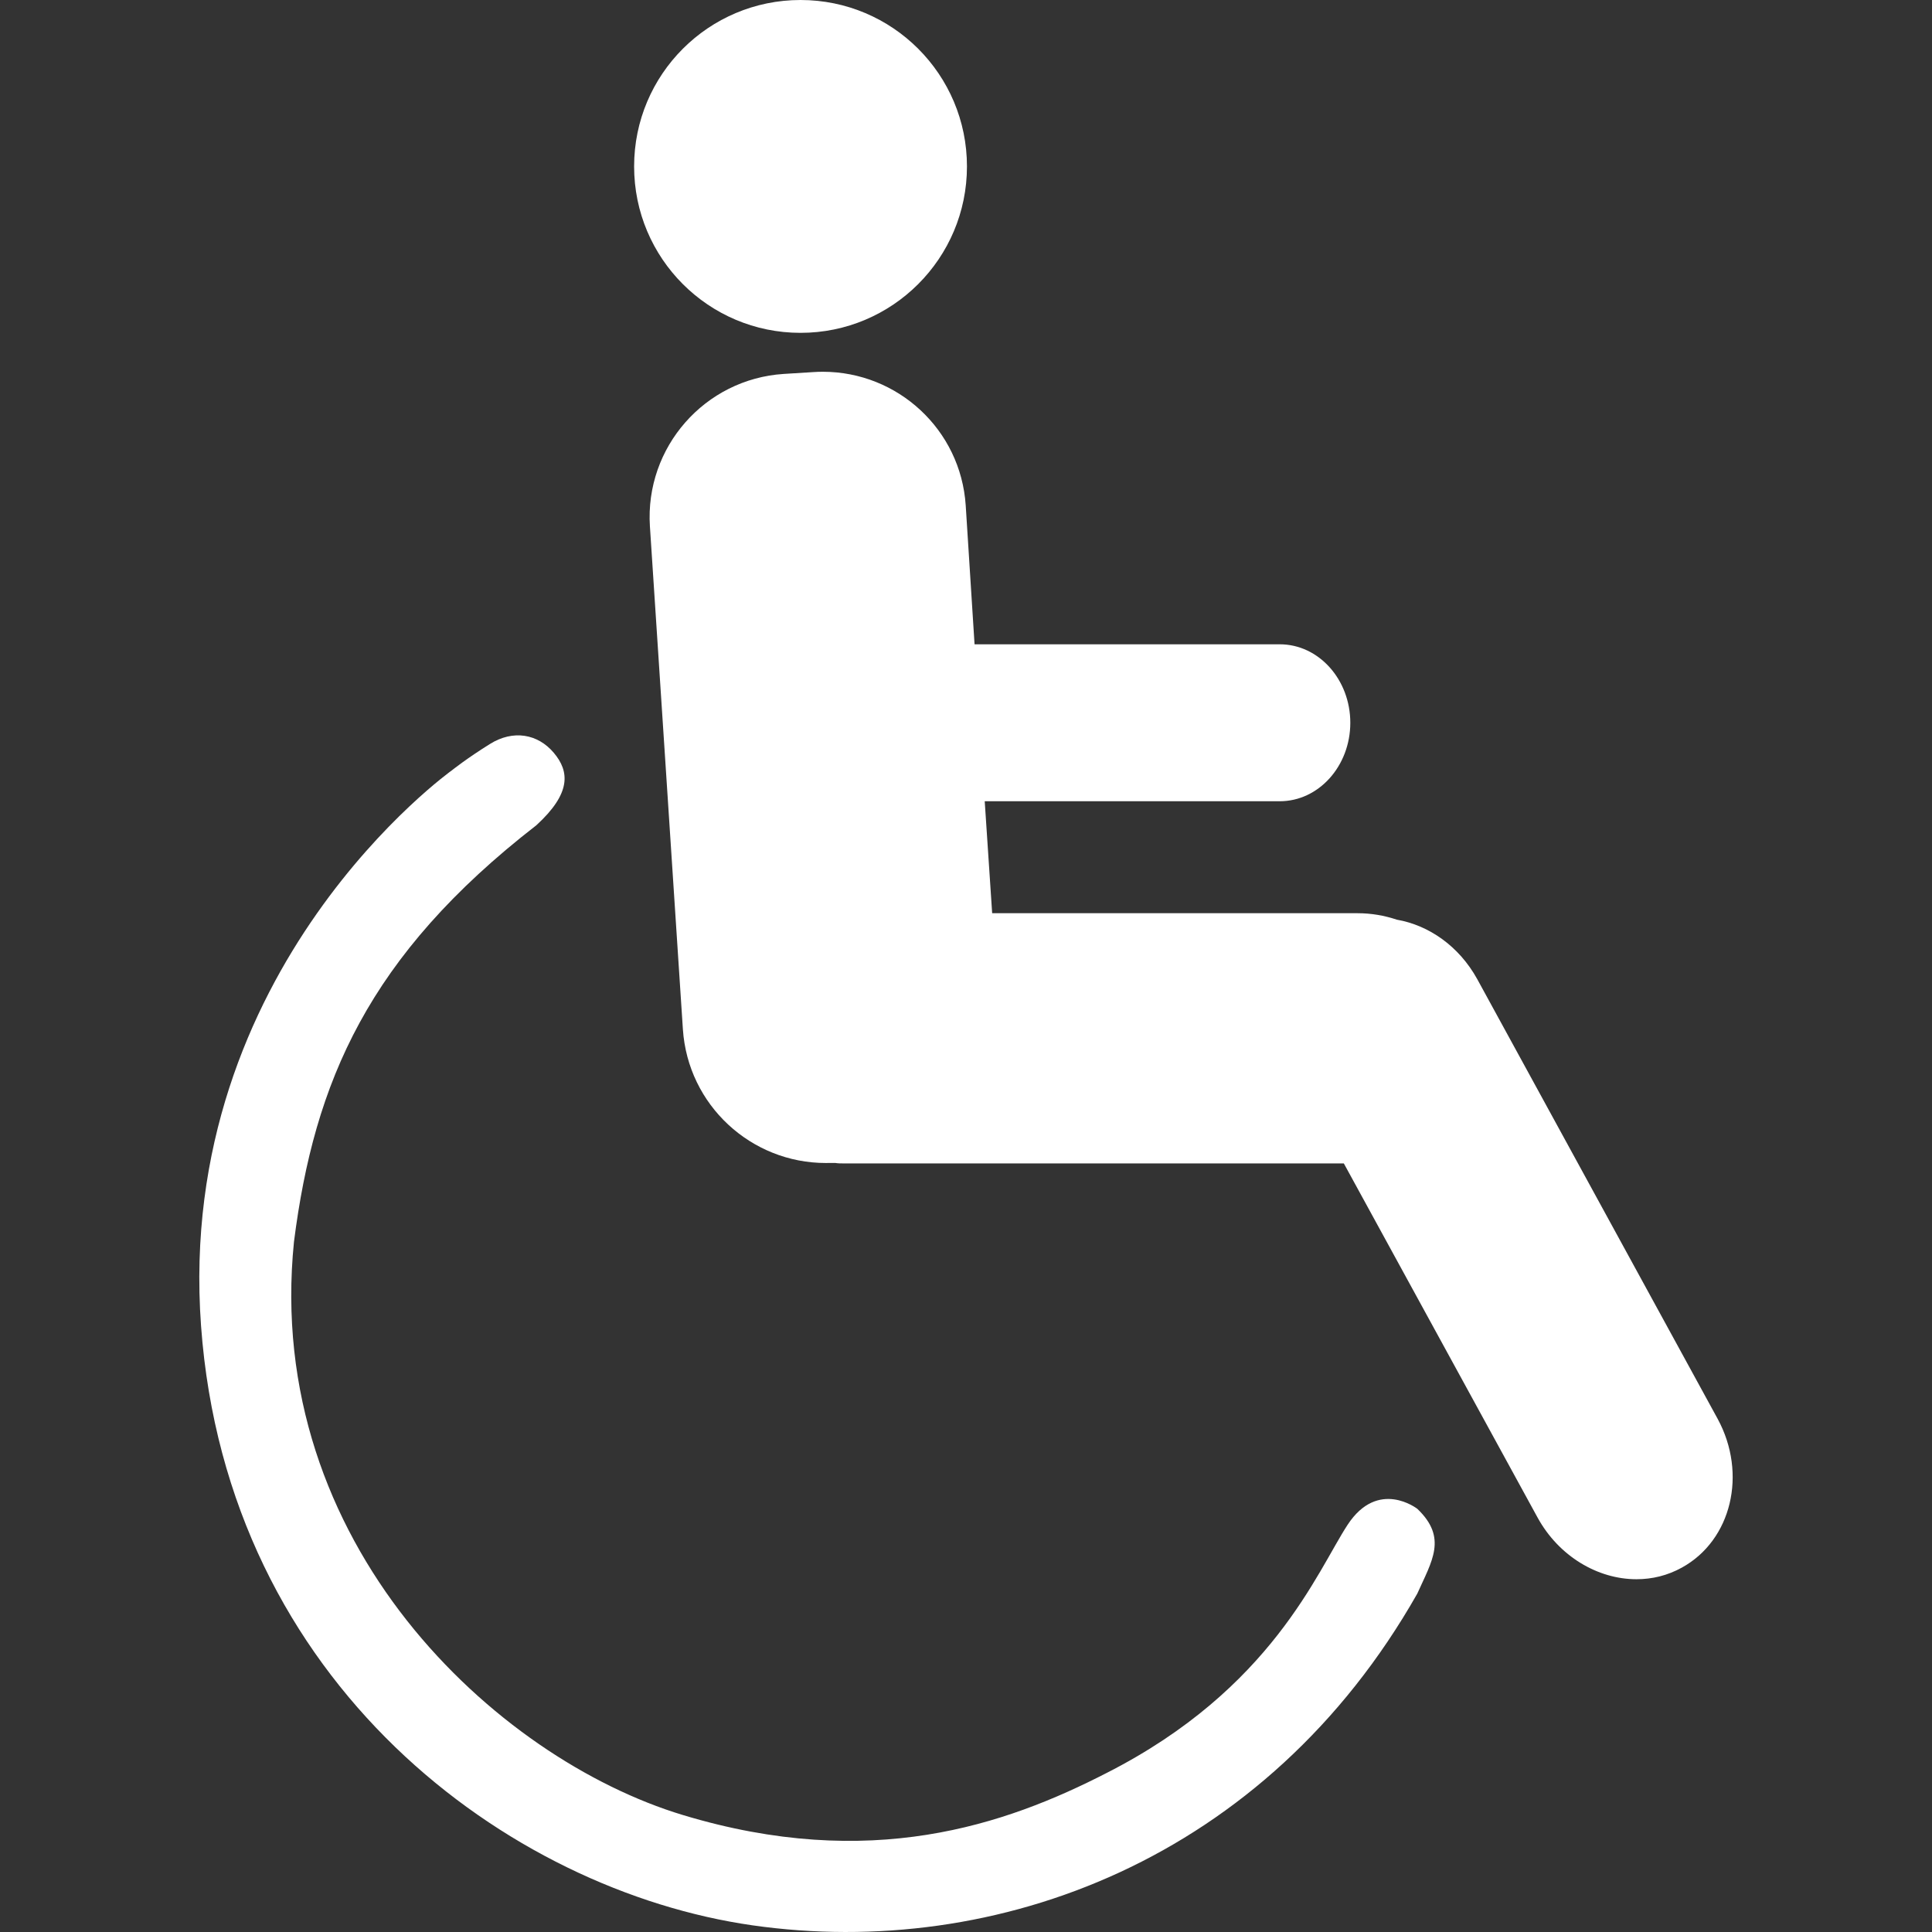
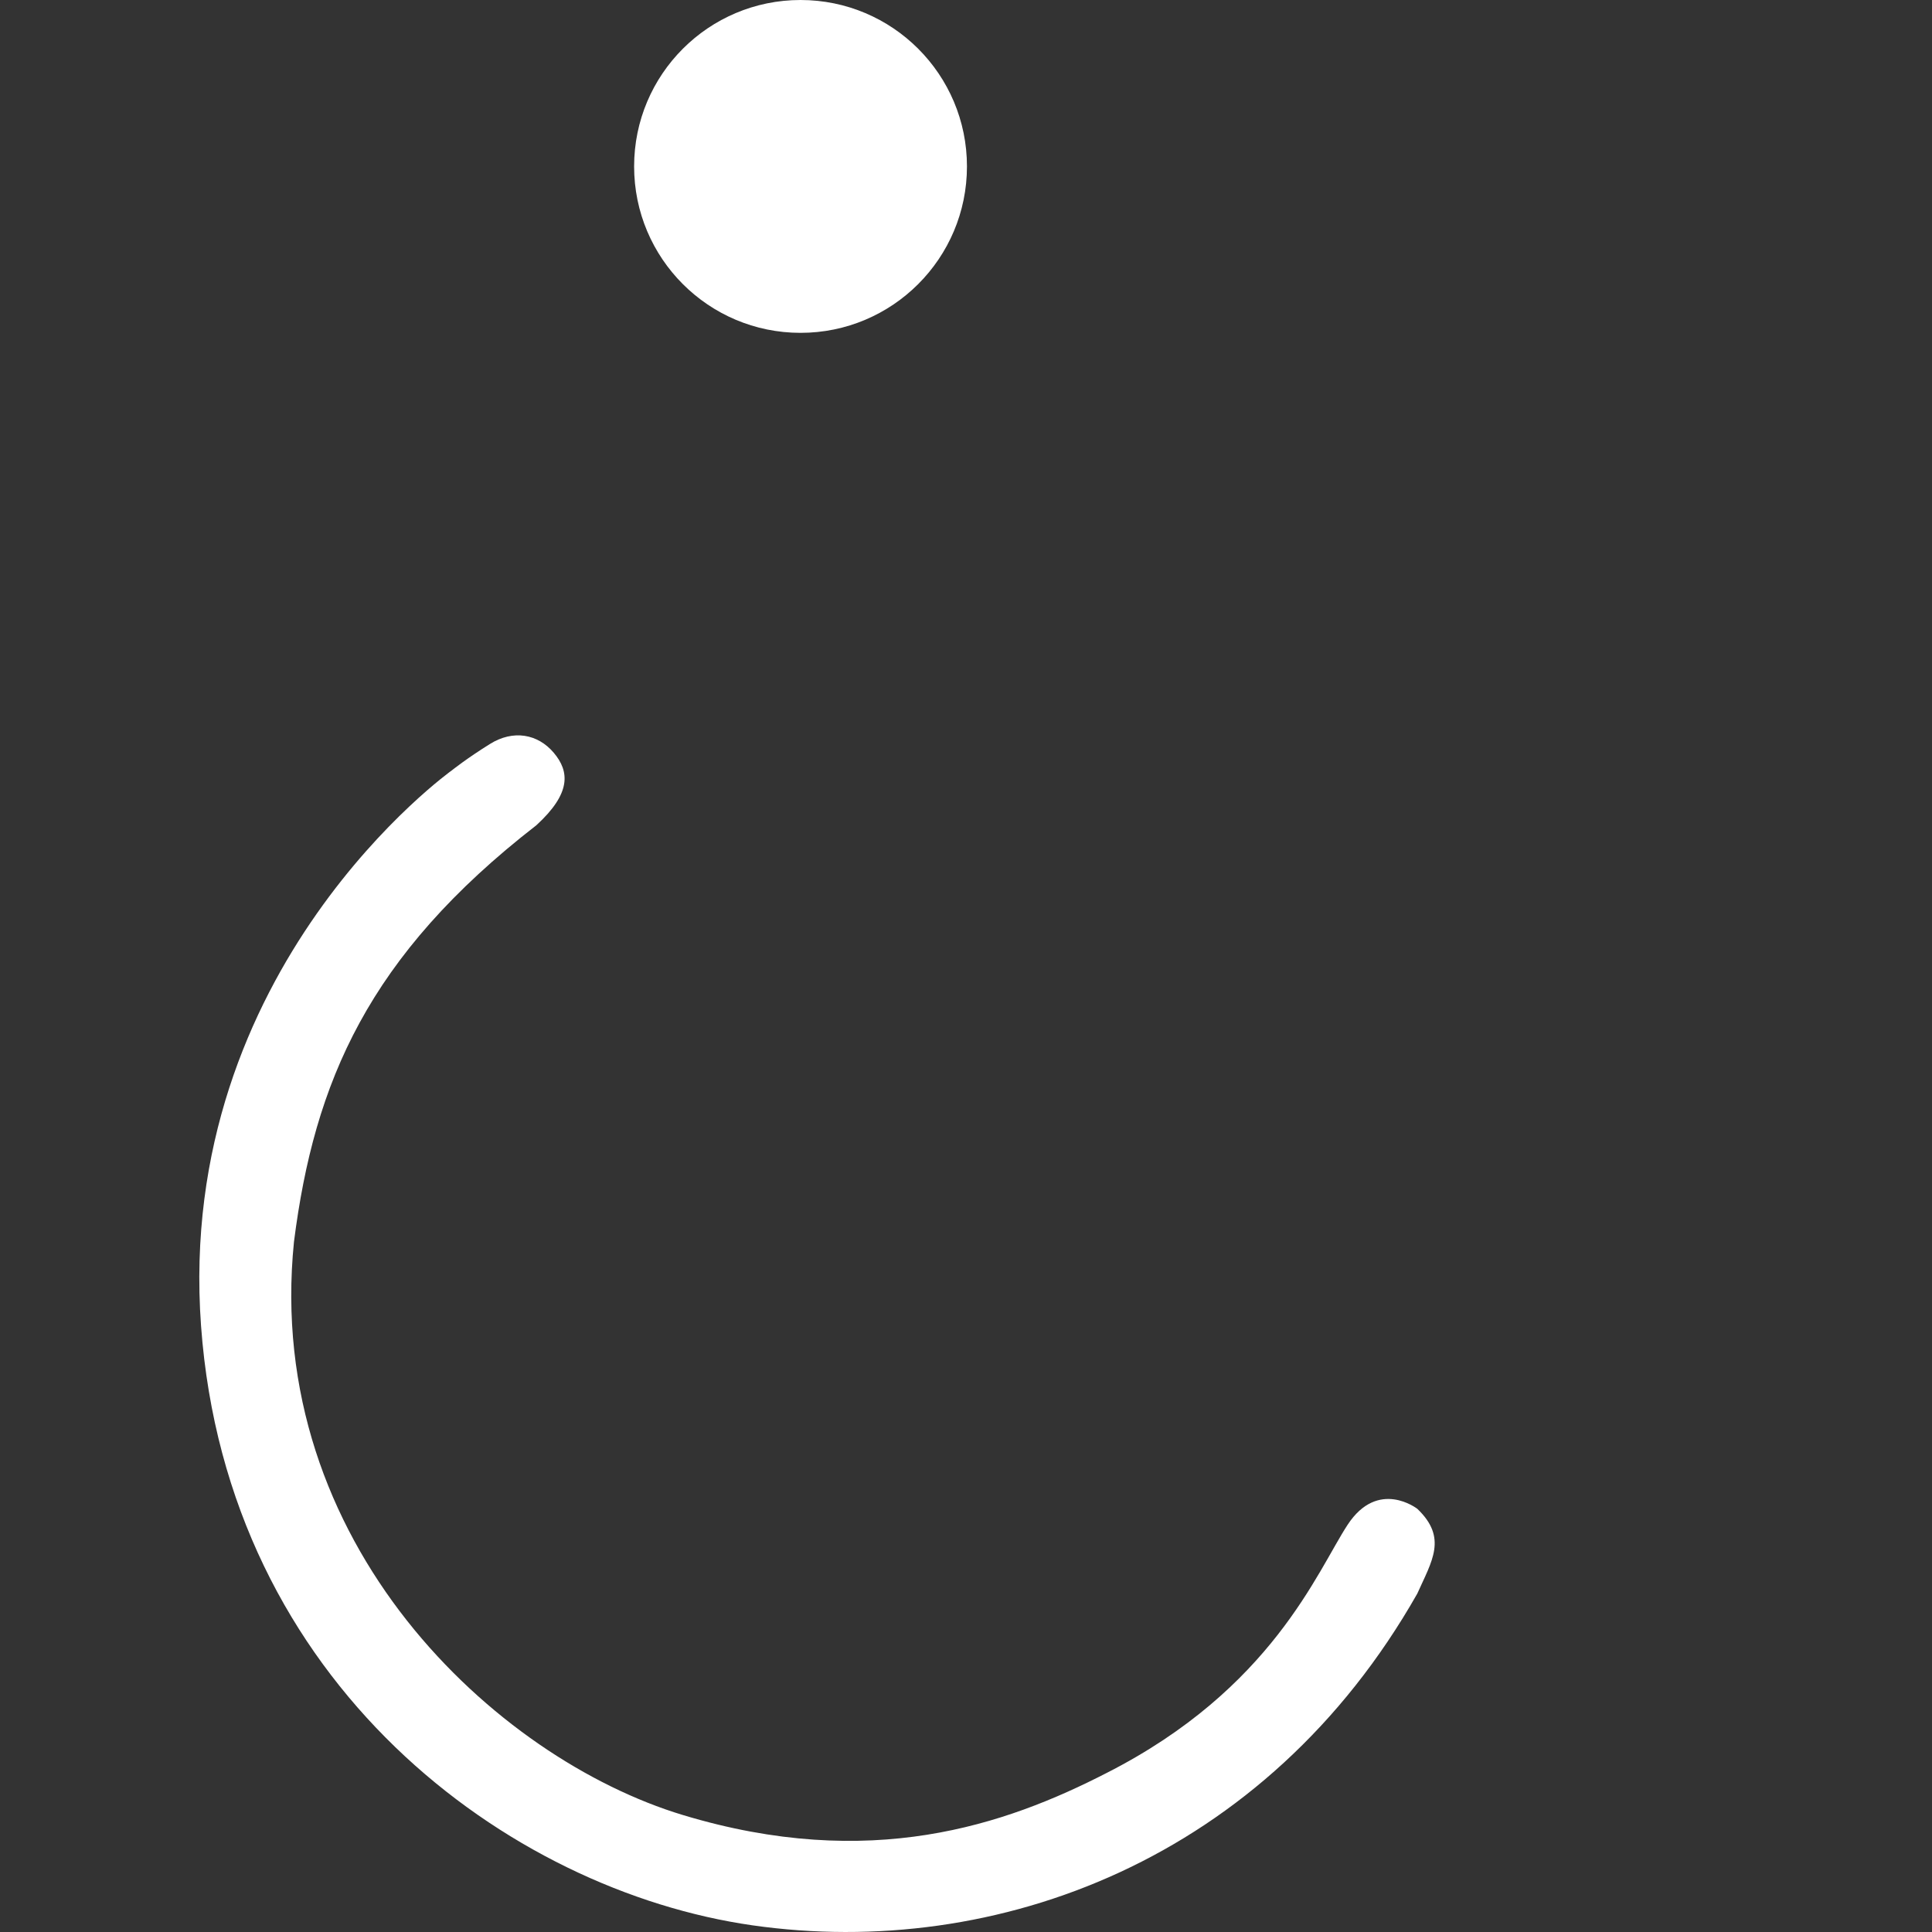
<svg xmlns="http://www.w3.org/2000/svg" version="1.1" id="Capa_1" x="0px" y="0px" width="40.px" height="40px" viewBox="0 0 635.808 635.808" style="enable-background:new 0 0 635.808 635.808;" xml:space="preserve">
  <rect x="0" y="0" width="635.808" height="635.808" fill="#333333" stroke="none" />
  <g>
-     <path d="M565.289,466.968l-79.137-144.737c-5.99-10.858-15.93-17.738-26.451-19.571c-4.123-1.376-8.422-2.129-12.992-2.129H326.513      l-2.449-36.846h97.09c12.836,0,23.223-11.611,23.223-25.818c0-14.232-10.387-25.833-23.223-25.833H320.718l-2.908-45.696      c-1.634-24.953-22.375-43.994-47.033-43.994c-1.036,0-2.071,0.029-3.107,0.107l-9.758,0.607      c-25.989,1.683-45.706,24.15-44.033,50.14l10.853,165.525c1.653,24.935,22.405,44.013,47.033,44.013c0.579,0,1.157,0,1.731-0.02      h1.376c0.924,0.156,1.843,0.156,2.747,0.156h164.625l63.734,116.498c7.021,12.836,19.867,20.344,32.566,20.344      c5.193,0,10.24-1.225,14.947-3.83C569.859,506.878,575.062,485.007,565.289,466.968z" fill="white" />
    <path d="M263.451,109.538c30.243,0,54.768-24.535,54.768-54.769C318.219,24.525,293.694,0,263.451,0      c-30.253,0-54.768,24.525-54.768,54.769S233.188,109.538,263.451,109.538z" fill="white" />
    <path d="M466.429,496.541c0,0-12.895-10.045-22.93,5.242s-24.836,53.971-79.273,81.666c-33.451,17.193-77.874,32.48-139.483,13.867      c-61.619-18.621-138.034-89.328-127.999-188.646c6.686-52.541,24.36-94.104,79.765-137.081      c11.47-10.508,10.984-17.655,5.723-23.869c-5.246-6.214-13.371-7.658-21.01-2.869c-7.659,4.772-12.428,8.598-12.428,8.598      s-91.221,64.936-82.629,182.908c8.592,117.986,101.251,185.797,181.513,197.262c80.255,11.455,169.069-21.637,218.751-109.188      C471.205,513.736,476.457,506.091,466.429,496.541z" fill="white" />
  </g>
</svg>